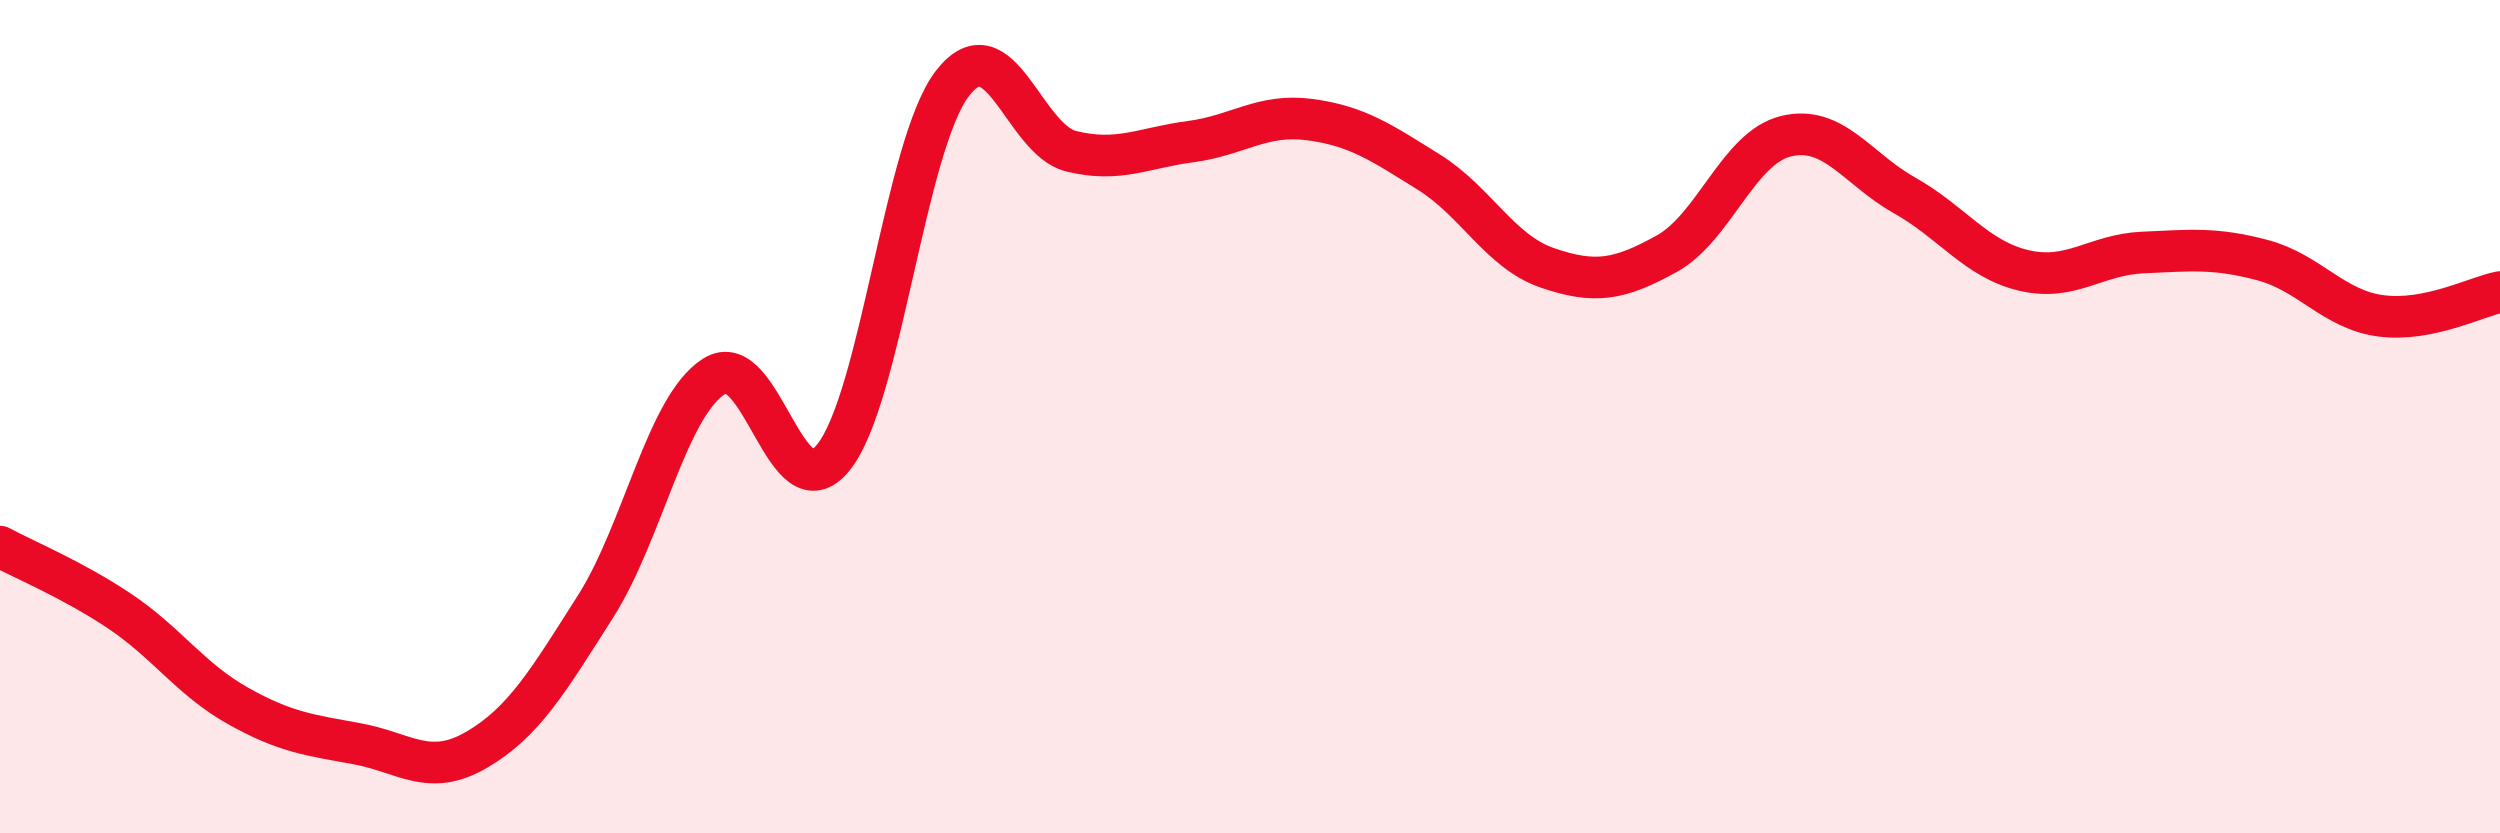
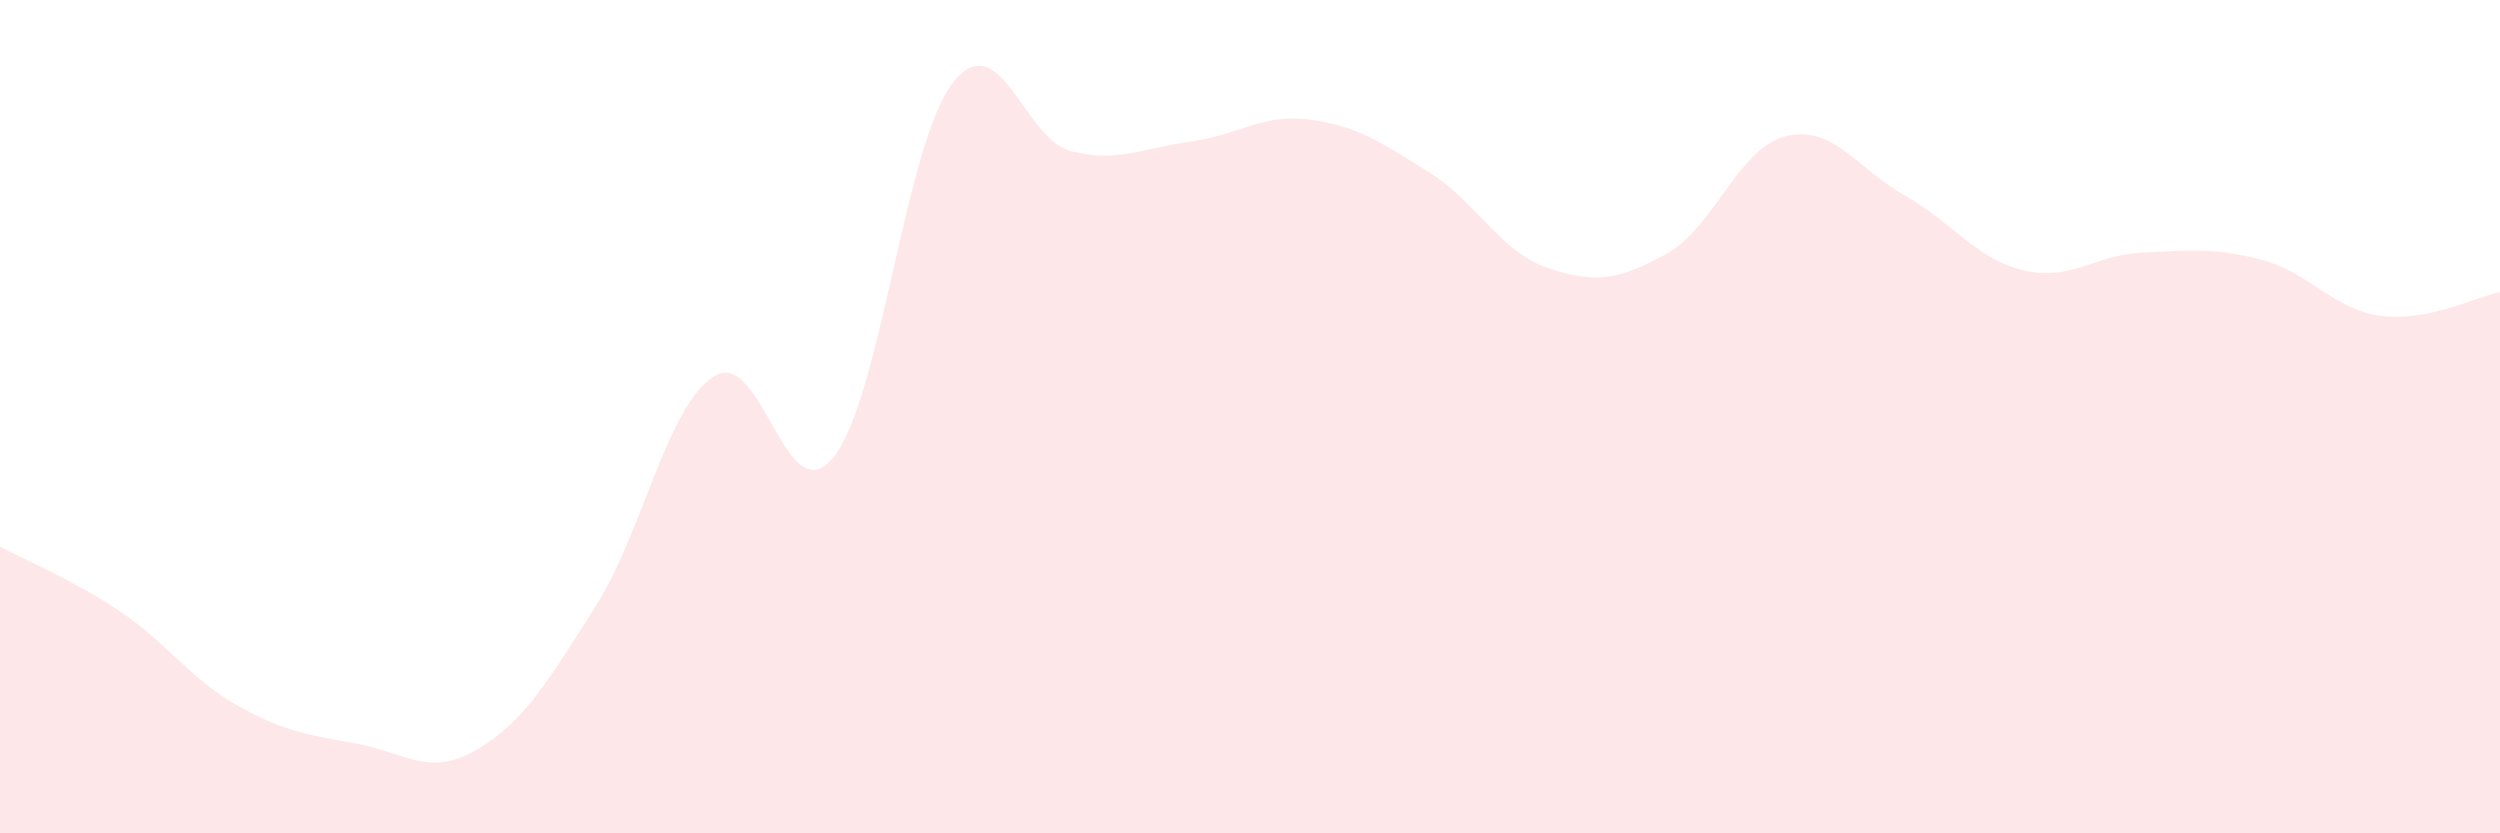
<svg xmlns="http://www.w3.org/2000/svg" width="60" height="20" viewBox="0 0 60 20">
  <path d="M 0,13.12 C 0.57,13.43 1.72,13.9 2.86,14.66 C 4,15.42 4.57,16.3 5.71,16.94 C 6.85,17.58 7.43,17.64 8.57,17.85 C 9.71,18.06 10.29,18.66 11.43,18 C 12.57,17.34 13.15,16.35 14.29,14.56 C 15.43,12.77 16,9.75 17.14,9.03 C 18.28,8.31 18.86,12.39 20,10.98 C 21.14,9.57 21.72,3.47 22.86,2 C 24,0.53 24.57,3.35 25.71,3.63 C 26.85,3.91 27.43,3.55 28.57,3.4 C 29.71,3.25 30.29,2.72 31.43,2.87 C 32.57,3.02 33.15,3.42 34.29,4.13 C 35.43,4.84 36,6.04 37.14,6.43 C 38.28,6.82 38.86,6.72 40,6.09 C 41.14,5.46 41.72,3.55 42.86,3.27 C 44,2.99 44.57,4.05 45.71,4.69 C 46.85,5.33 47.43,6.22 48.57,6.49 C 49.71,6.76 50.29,6.11 51.43,6.06 C 52.57,6.01 53.15,5.94 54.29,6.24 C 55.43,6.54 56,7.43 57.14,7.58 C 58.28,7.73 59.43,7.12 60,7.01L60 20L0 20Z" fill="#EB0A25" opacity="0.1" stroke-linecap="round" stroke-linejoin="round" />
-   <path d="M 0,13.12 C 0.57,13.43 1.72,13.9 2.86,14.66 C 4,15.42 4.57,16.3 5.71,16.94 C 6.85,17.58 7.43,17.64 8.57,17.85 C 9.71,18.06 10.29,18.66 11.43,18 C 12.57,17.34 13.15,16.35 14.29,14.56 C 15.43,12.77 16,9.75 17.14,9.03 C 18.28,8.31 18.86,12.39 20,10.98 C 21.14,9.57 21.72,3.47 22.86,2 C 24,0.53 24.57,3.35 25.71,3.63 C 26.85,3.91 27.43,3.55 28.57,3.4 C 29.71,3.25 30.29,2.72 31.43,2.87 C 32.57,3.02 33.15,3.42 34.29,4.13 C 35.43,4.84 36,6.04 37.14,6.43 C 38.28,6.82 38.86,6.72 40,6.09 C 41.14,5.46 41.72,3.55 42.86,3.27 C 44,2.99 44.57,4.05 45.71,4.69 C 46.85,5.33 47.43,6.22 48.57,6.49 C 49.71,6.76 50.29,6.11 51.43,6.06 C 52.57,6.01 53.15,5.94 54.29,6.24 C 55.43,6.54 56,7.43 57.14,7.58 C 58.28,7.73 59.43,7.12 60,7.01" stroke="#EB0A25" stroke-width="1" fill="none" stroke-linecap="round" stroke-linejoin="round" />
</svg>